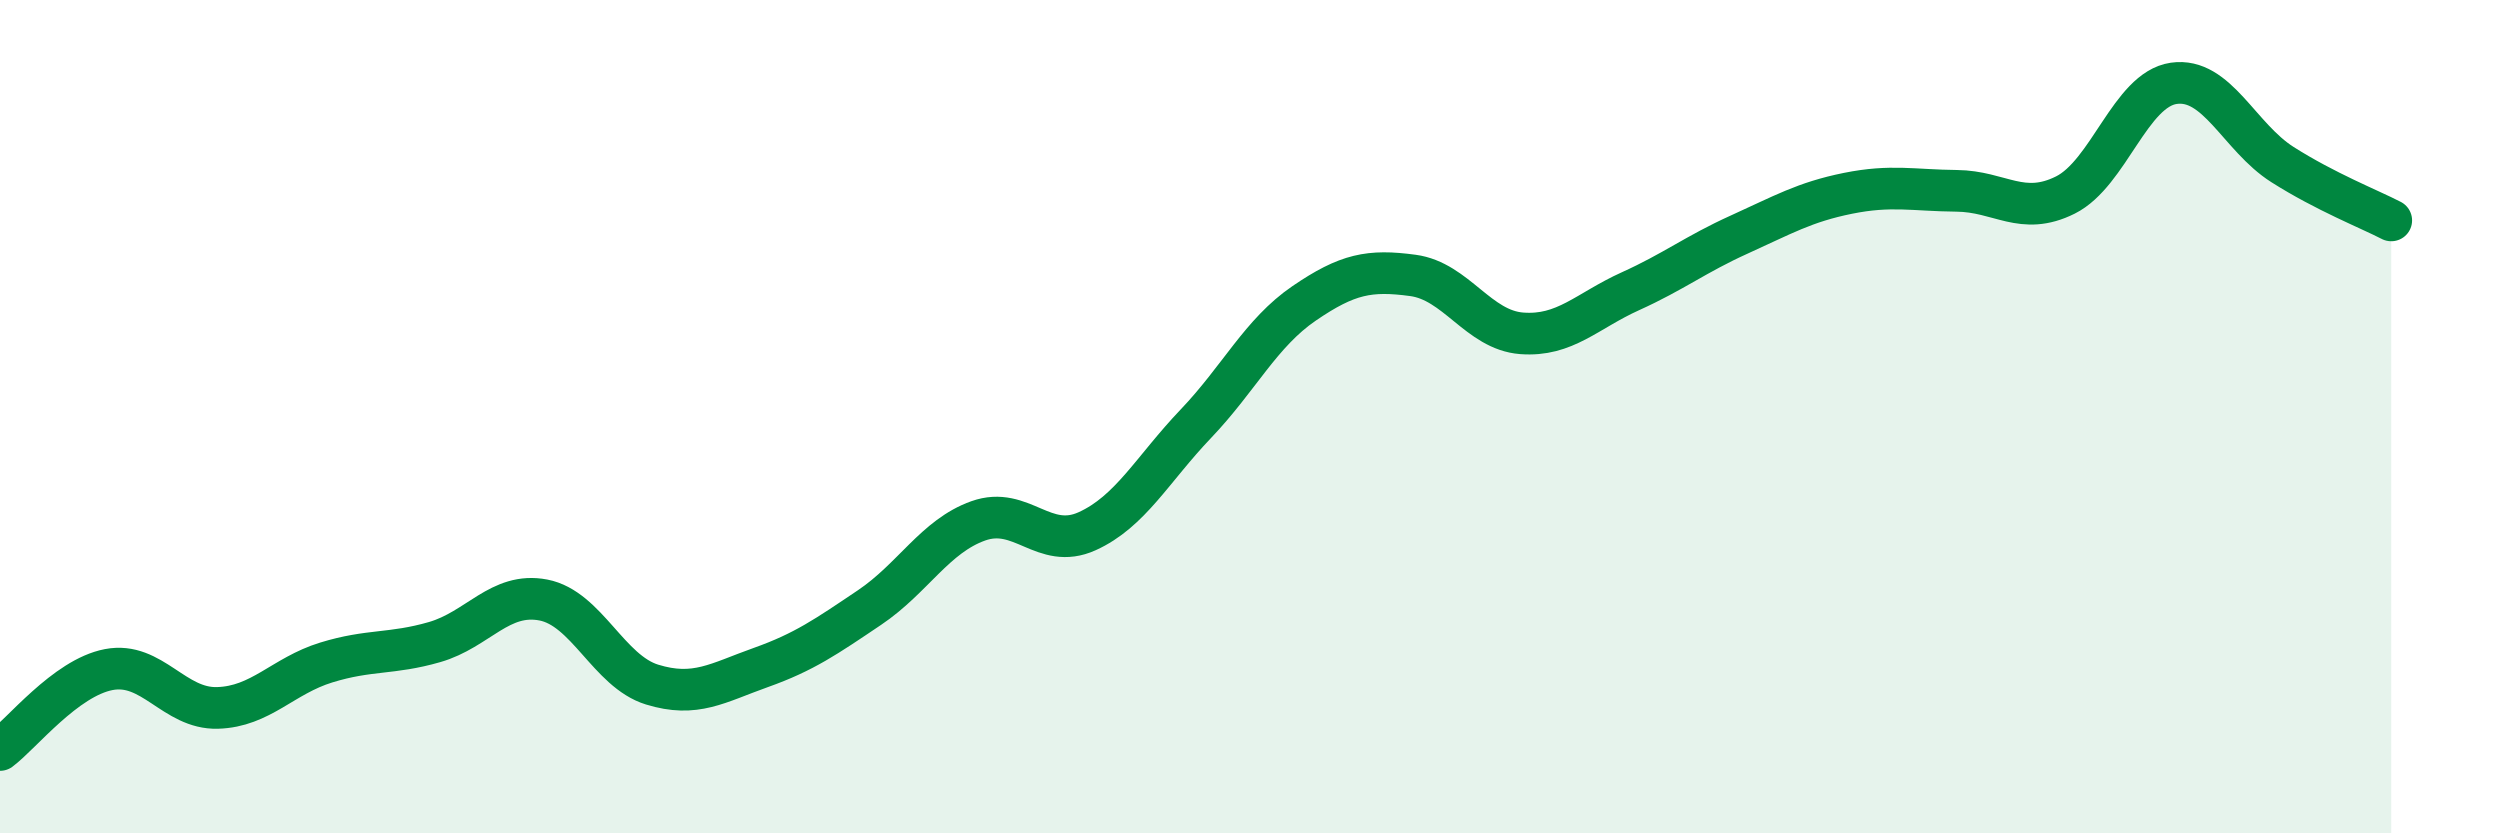
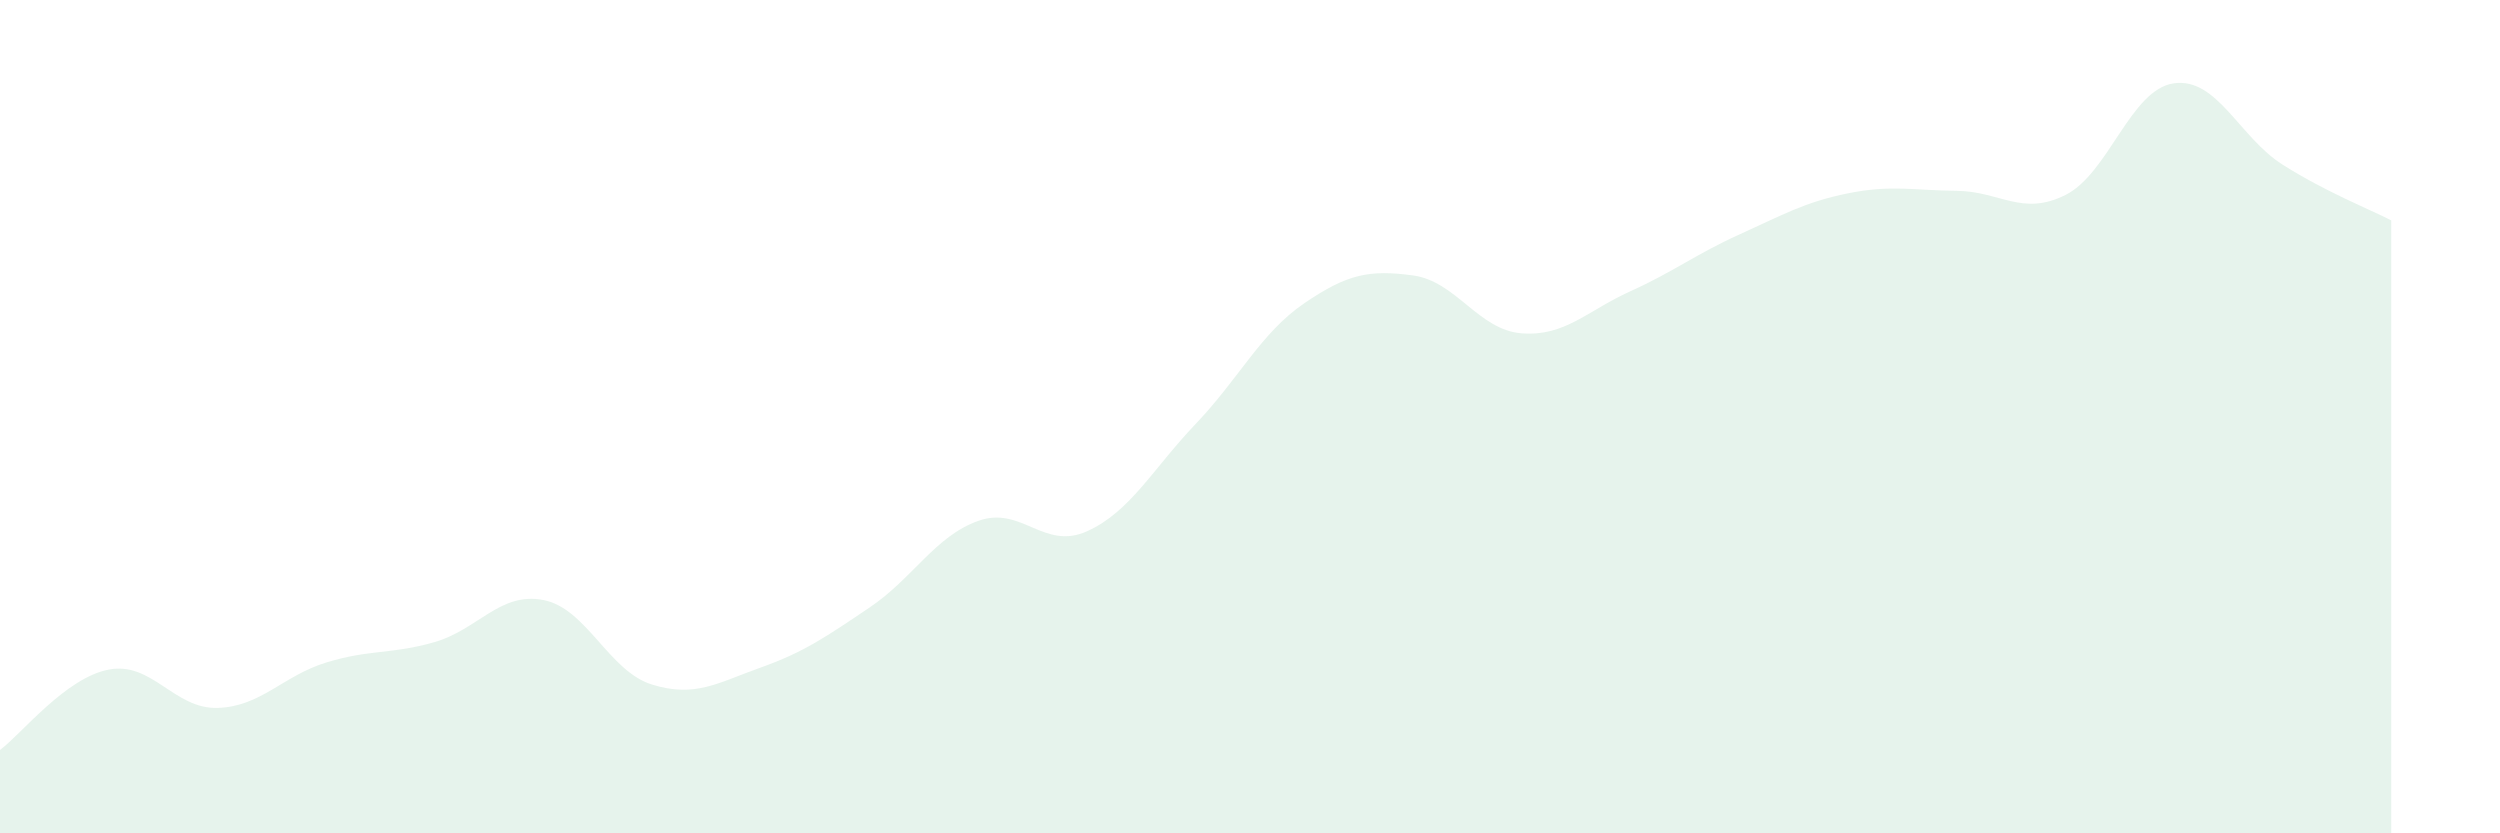
<svg xmlns="http://www.w3.org/2000/svg" width="60" height="20" viewBox="0 0 60 20">
  <path d="M 0,18 C 0.52,17.61 1.57,16.27 2.61,16.07 C 3.65,15.87 4.18,17.02 5.22,16.99 C 6.26,16.96 6.79,16.22 7.83,15.9 C 8.87,15.58 9.39,15.71 10.43,15.41 C 11.47,15.11 12,14.2 13.04,14.4 C 14.08,14.6 14.61,16.11 15.65,16.43 C 16.69,16.75 17.22,16.39 18.26,16.02 C 19.3,15.65 19.83,15.28 20.87,14.58 C 21.91,13.88 22.44,12.87 23.48,12.5 C 24.52,12.13 25.05,13.22 26.09,12.75 C 27.13,12.28 27.66,11.26 28.7,10.17 C 29.74,9.08 30.26,7.99 31.3,7.28 C 32.34,6.57 32.87,6.47 33.91,6.61 C 34.95,6.75 35.48,7.92 36.52,8 C 37.56,8.08 38.09,7.46 39.13,6.99 C 40.17,6.52 40.7,6.1 41.74,5.63 C 42.78,5.16 43.31,4.85 44.35,4.64 C 45.39,4.43 45.92,4.57 46.96,4.58 C 48,4.59 48.53,5.2 49.57,4.68 C 50.61,4.16 51.13,2.15 52.17,2 C 53.21,1.85 53.74,3.29 54.78,3.95 C 55.82,4.61 56.87,5.02 57.39,5.29L57.39 20L0 20Z" fill="#008740" opacity="0.1" stroke-linecap="round" stroke-linejoin="round" />
-   <path d="M 0,18 C 0.52,17.61 1.57,16.27 2.61,16.07 C 3.65,15.87 4.18,17.02 5.22,16.99 C 6.26,16.96 6.79,16.22 7.83,15.9 C 8.87,15.58 9.39,15.71 10.43,15.41 C 11.47,15.11 12,14.2 13.04,14.4 C 14.08,14.6 14.61,16.11 15.65,16.43 C 16.69,16.75 17.22,16.39 18.26,16.02 C 19.3,15.65 19.83,15.28 20.87,14.58 C 21.91,13.88 22.44,12.87 23.48,12.5 C 24.52,12.13 25.05,13.22 26.09,12.75 C 27.13,12.28 27.66,11.26 28.7,10.17 C 29.74,9.08 30.26,7.99 31.3,7.28 C 32.34,6.57 32.87,6.47 33.91,6.61 C 34.95,6.75 35.48,7.92 36.52,8 C 37.56,8.08 38.09,7.46 39.13,6.99 C 40.17,6.52 40.7,6.1 41.74,5.63 C 42.78,5.16 43.31,4.85 44.35,4.64 C 45.39,4.43 45.92,4.57 46.96,4.58 C 48,4.59 48.53,5.2 49.57,4.68 C 50.61,4.16 51.13,2.15 52.17,2 C 53.21,1.85 53.74,3.29 54.78,3.95 C 55.82,4.61 56.87,5.02 57.39,5.29" stroke="#008740" stroke-width="1" fill="none" stroke-linecap="round" stroke-linejoin="round" />
</svg>